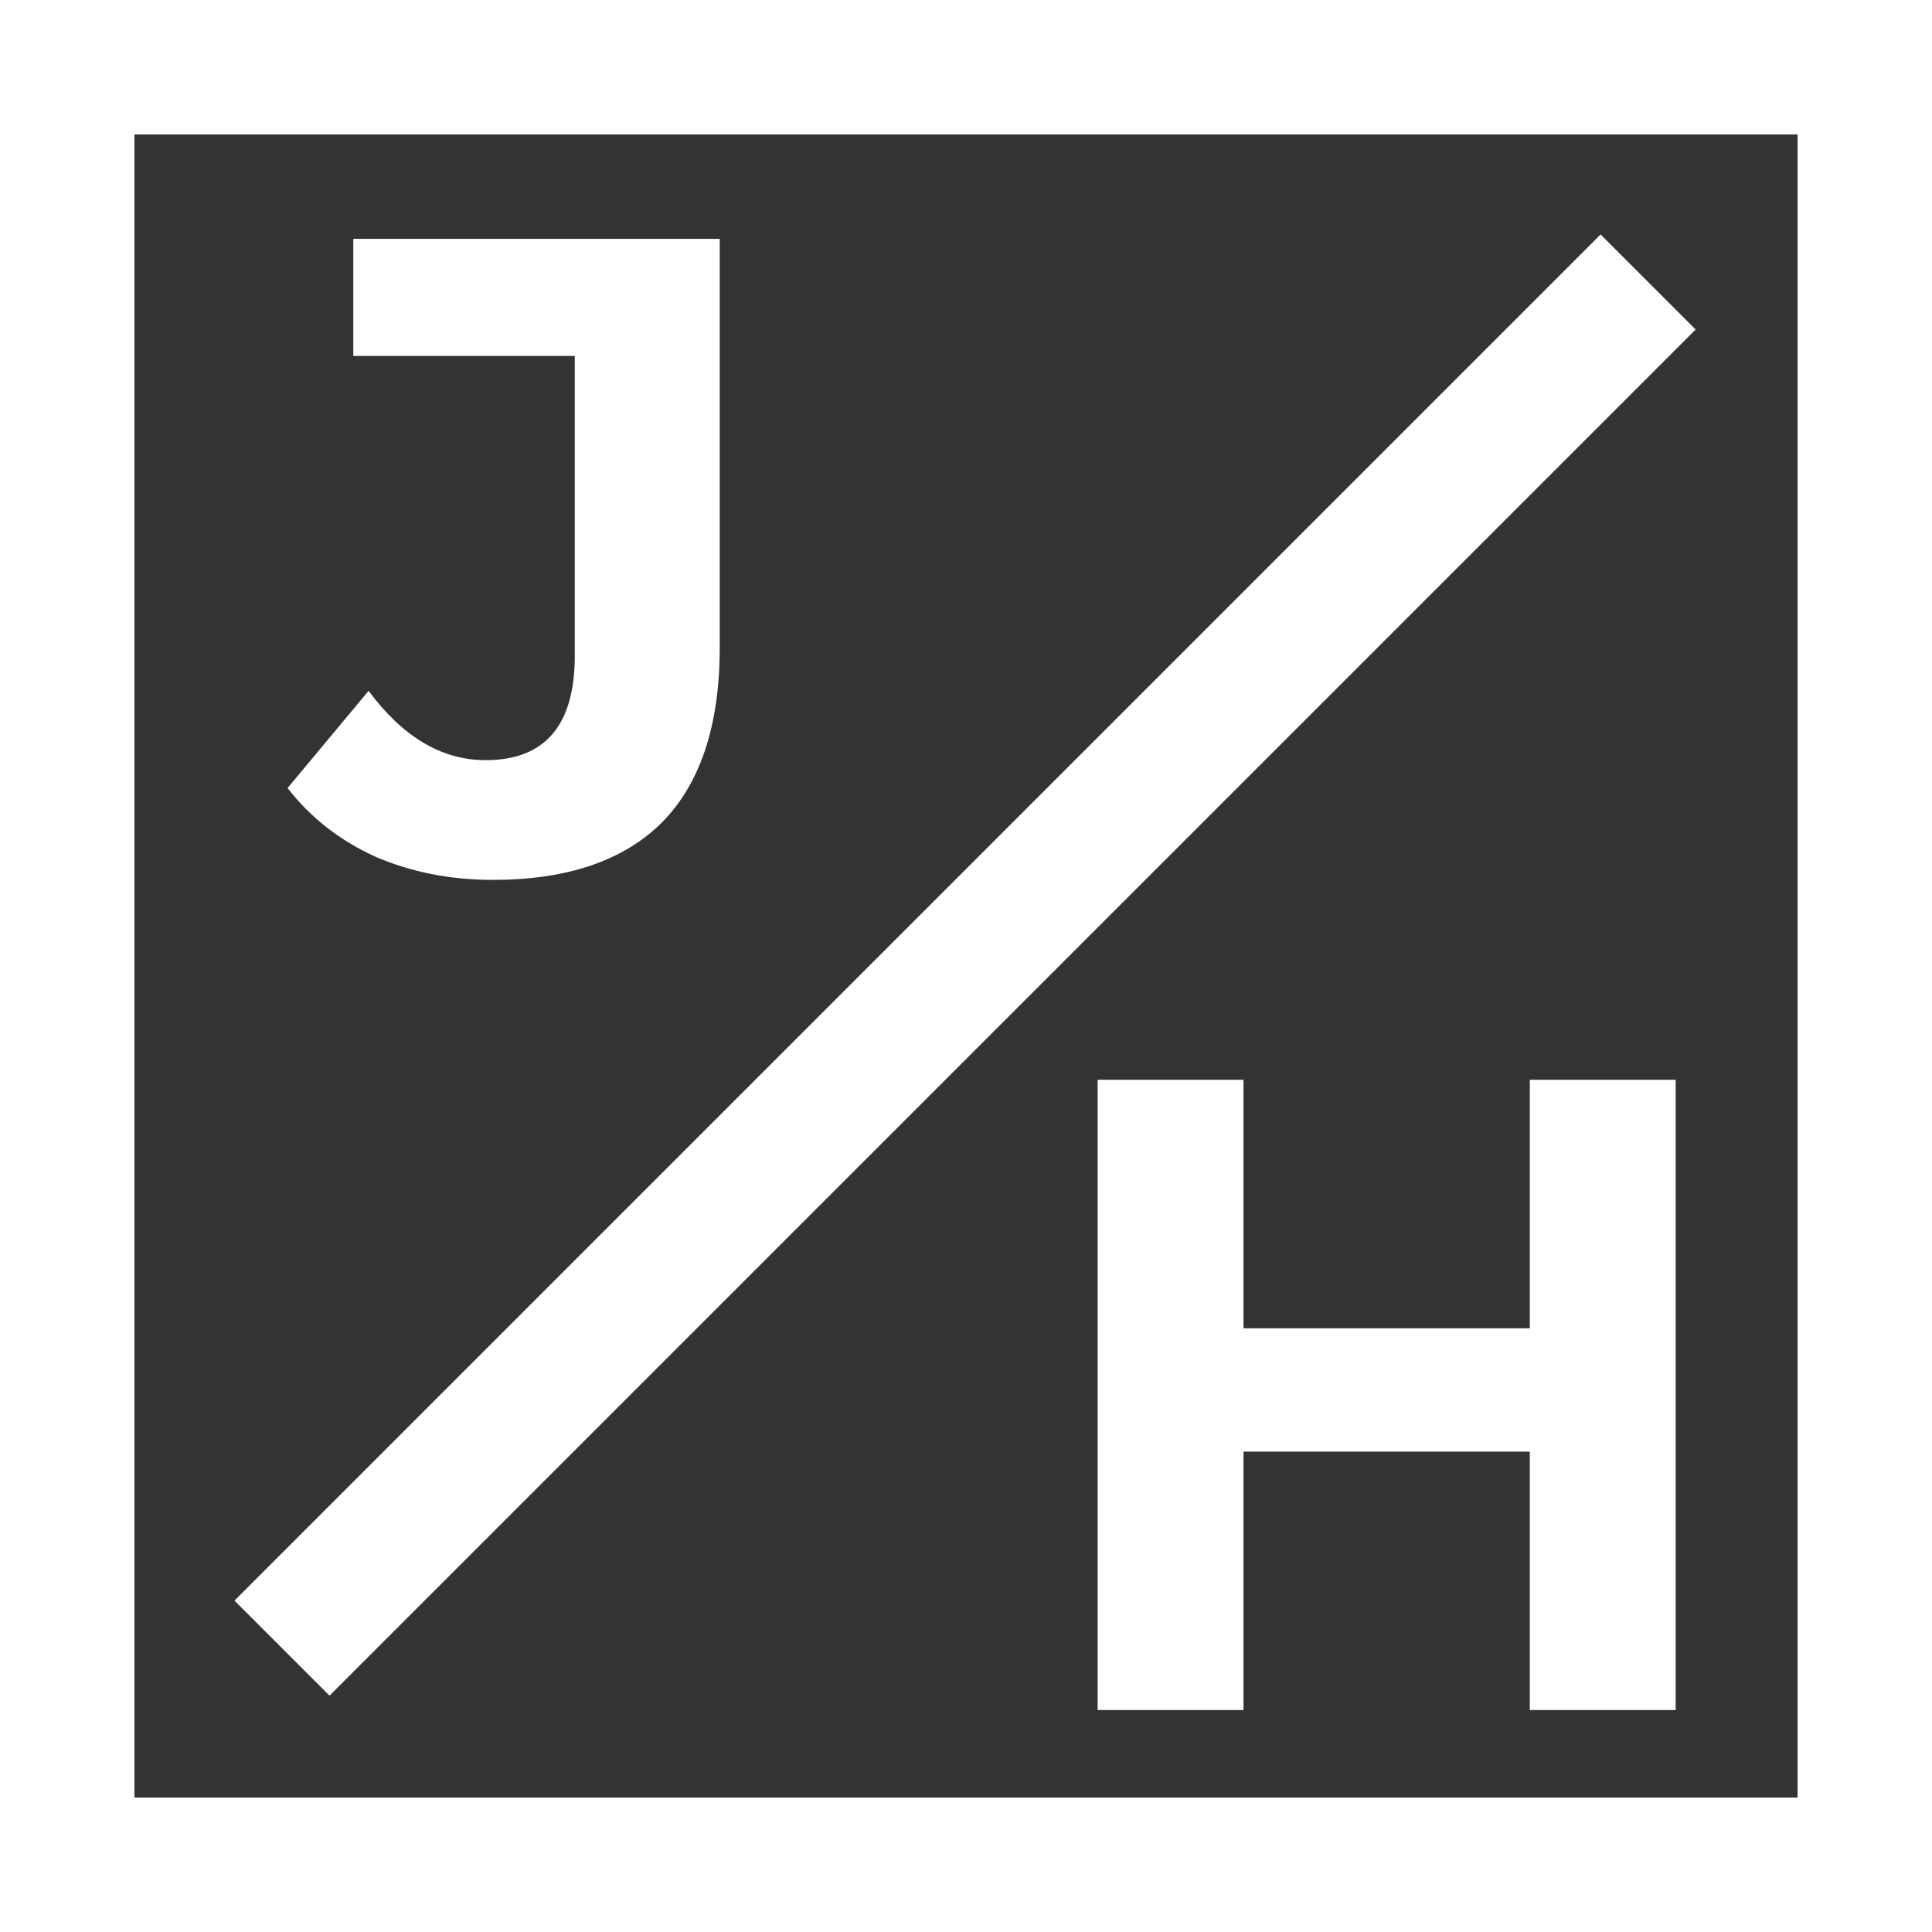
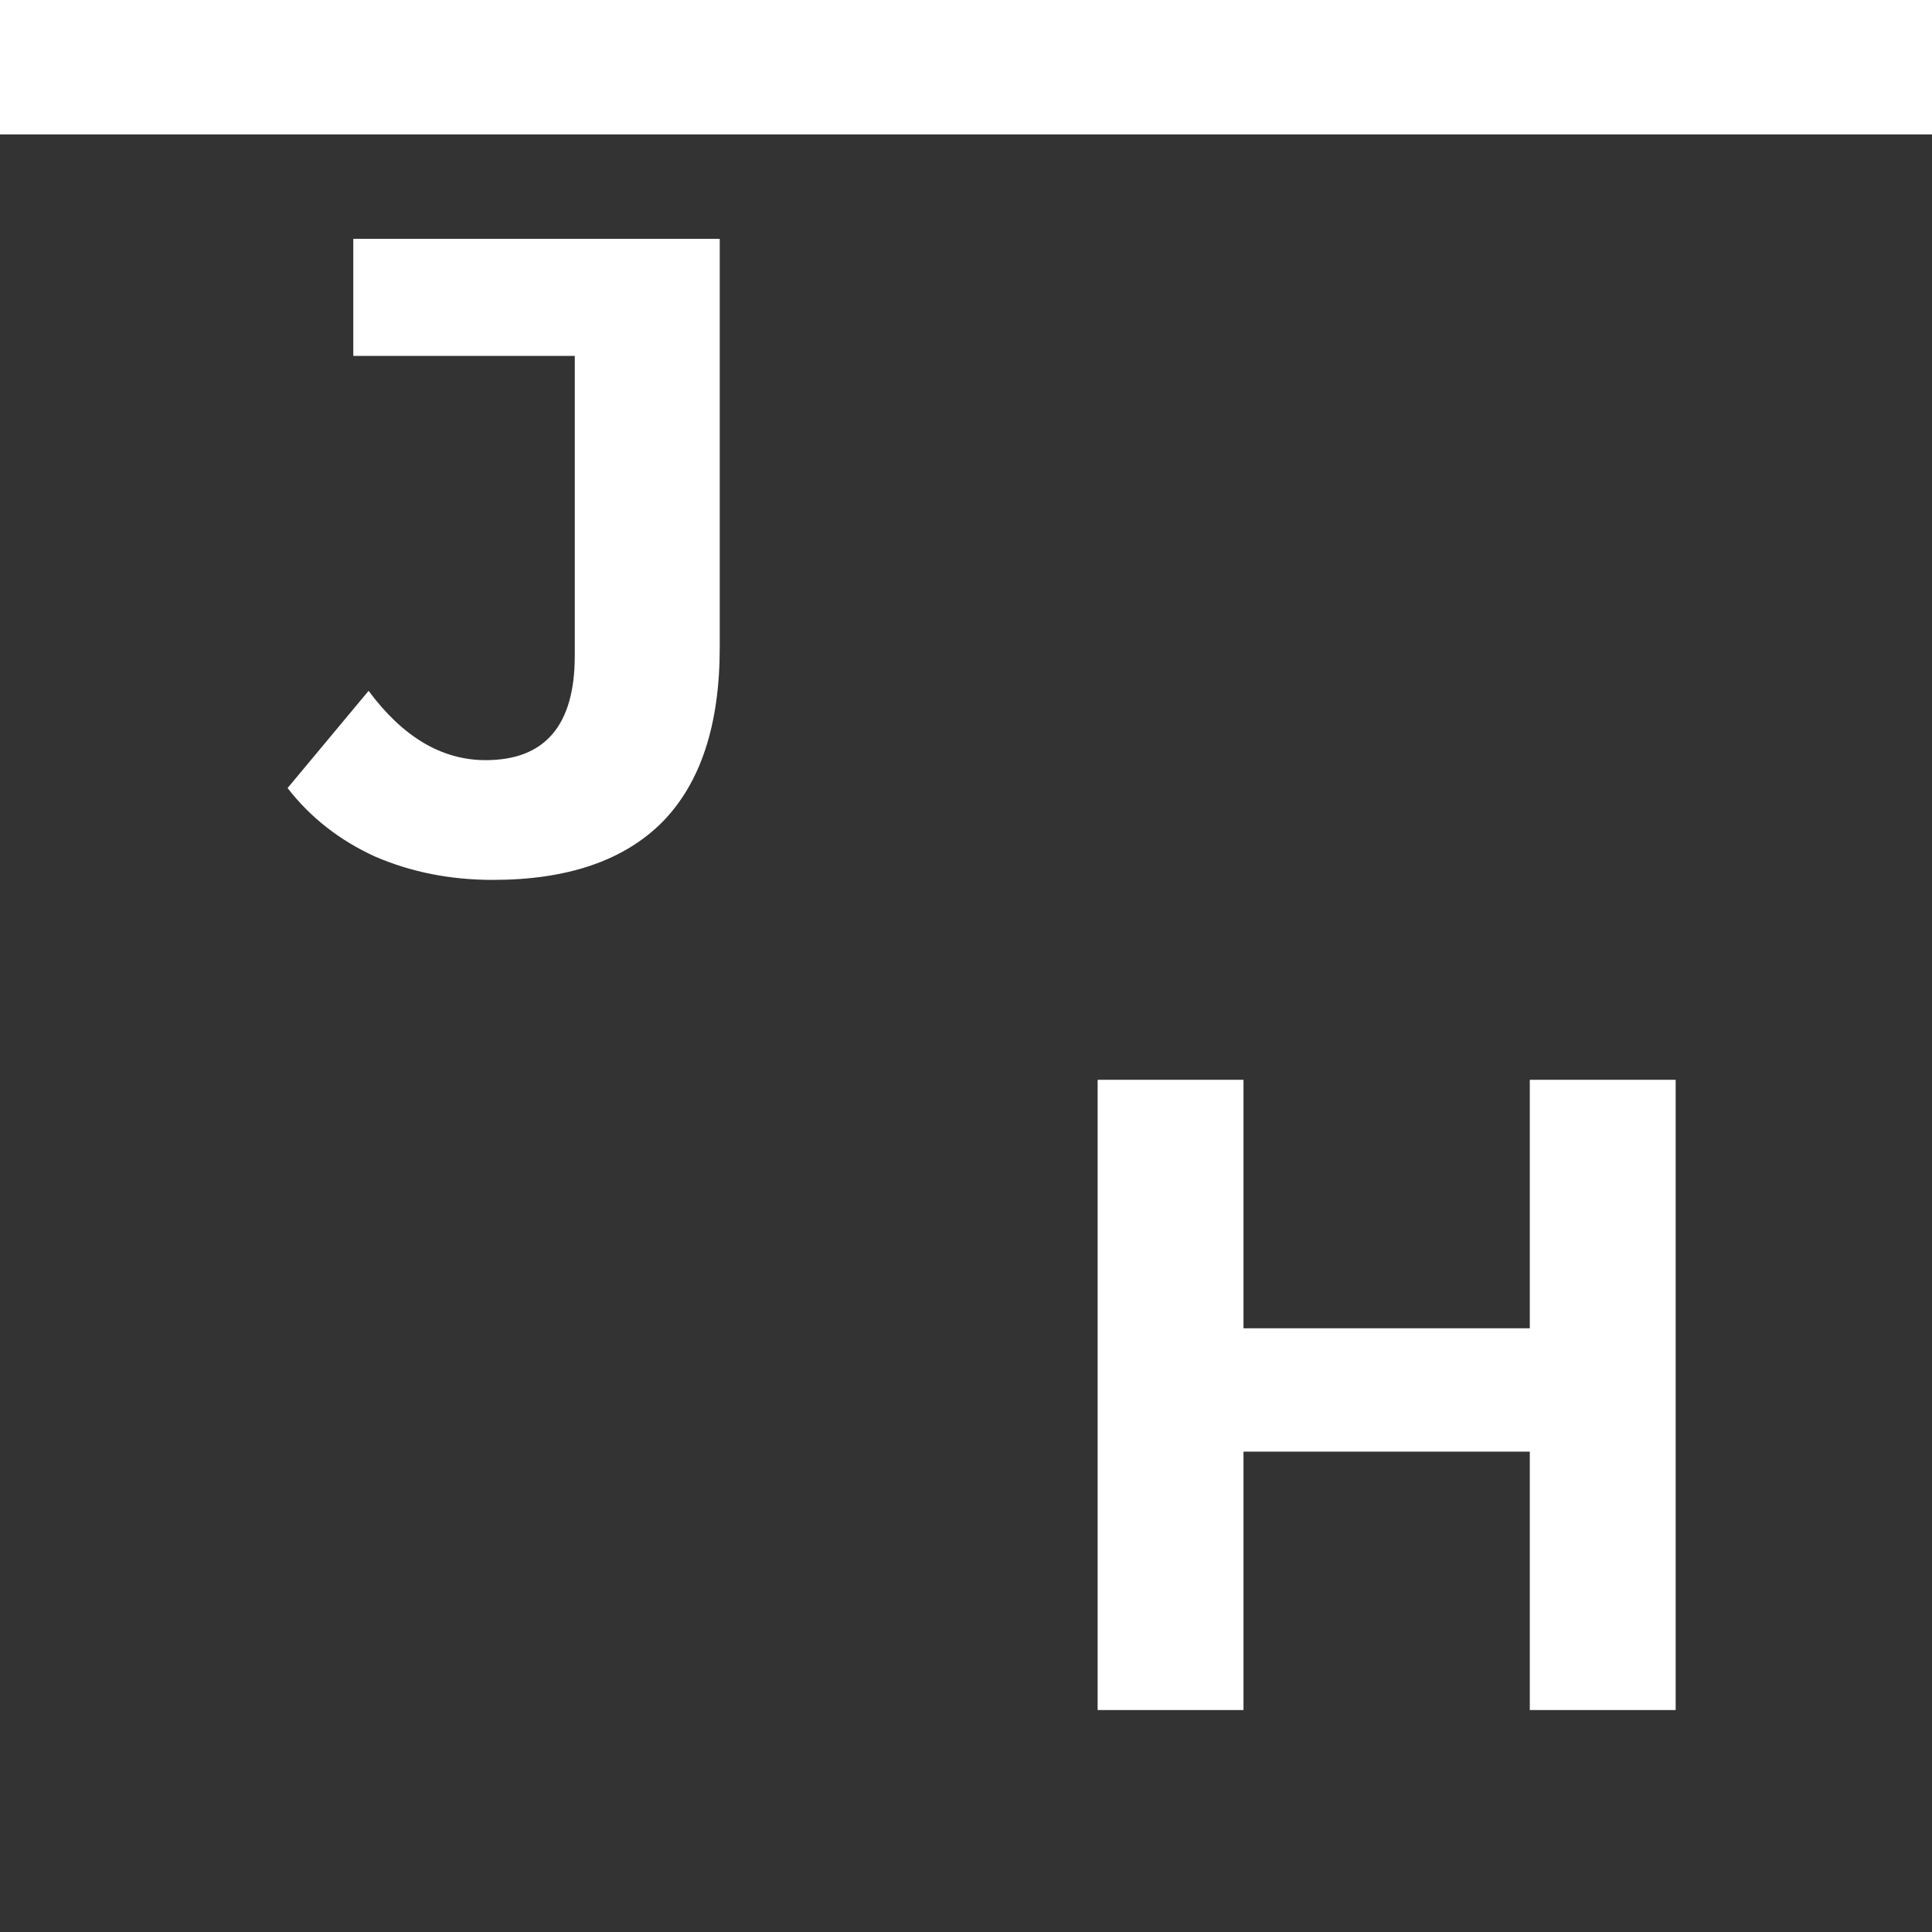
<svg xmlns="http://www.w3.org/2000/svg" width="618" height="618" viewBox="0 0 618 618" fill="none">
  <rect x="0" y="0" width="618" height="618" fill="#333333" stroke="none" />
-   <rect x="75" y="511.992" width="618" height="43" transform="rotate(-45 75 511.992)" fill="white" />
-   <rect y="618" width="618" height="43" transform="rotate(-90 0 618)" fill="white" />
-   <rect x="618" width="618" height="43" transform="rotate(90 618 0)" fill="white" />
-   <rect y="575" width="618" height="43" fill="white" />
  <rect width="618" height="43" fill="white" />
  <path d="M157.65 281.456C144.018 281.456 131.442 278.96 119.922 273.968C108.594 268.784 99.282 261.488 91.986 252.08L117.906 220.976C128.85 235.76 141.33 243.152 155.346 243.152C174.354 243.152 183.858 232.016 183.858 209.744V113.84H113.01V76.4H230.226V207.152C230.226 231.92 224.082 250.544 211.794 263.024C199.506 275.312 181.458 281.456 157.65 281.456Z" fill="white" />
  <path d="M536.003 345.4V547H489.347V464.344H397.763V547H351.107V345.4H397.763V424.888H489.347V345.4H536.003Z" fill="white" />
</svg>